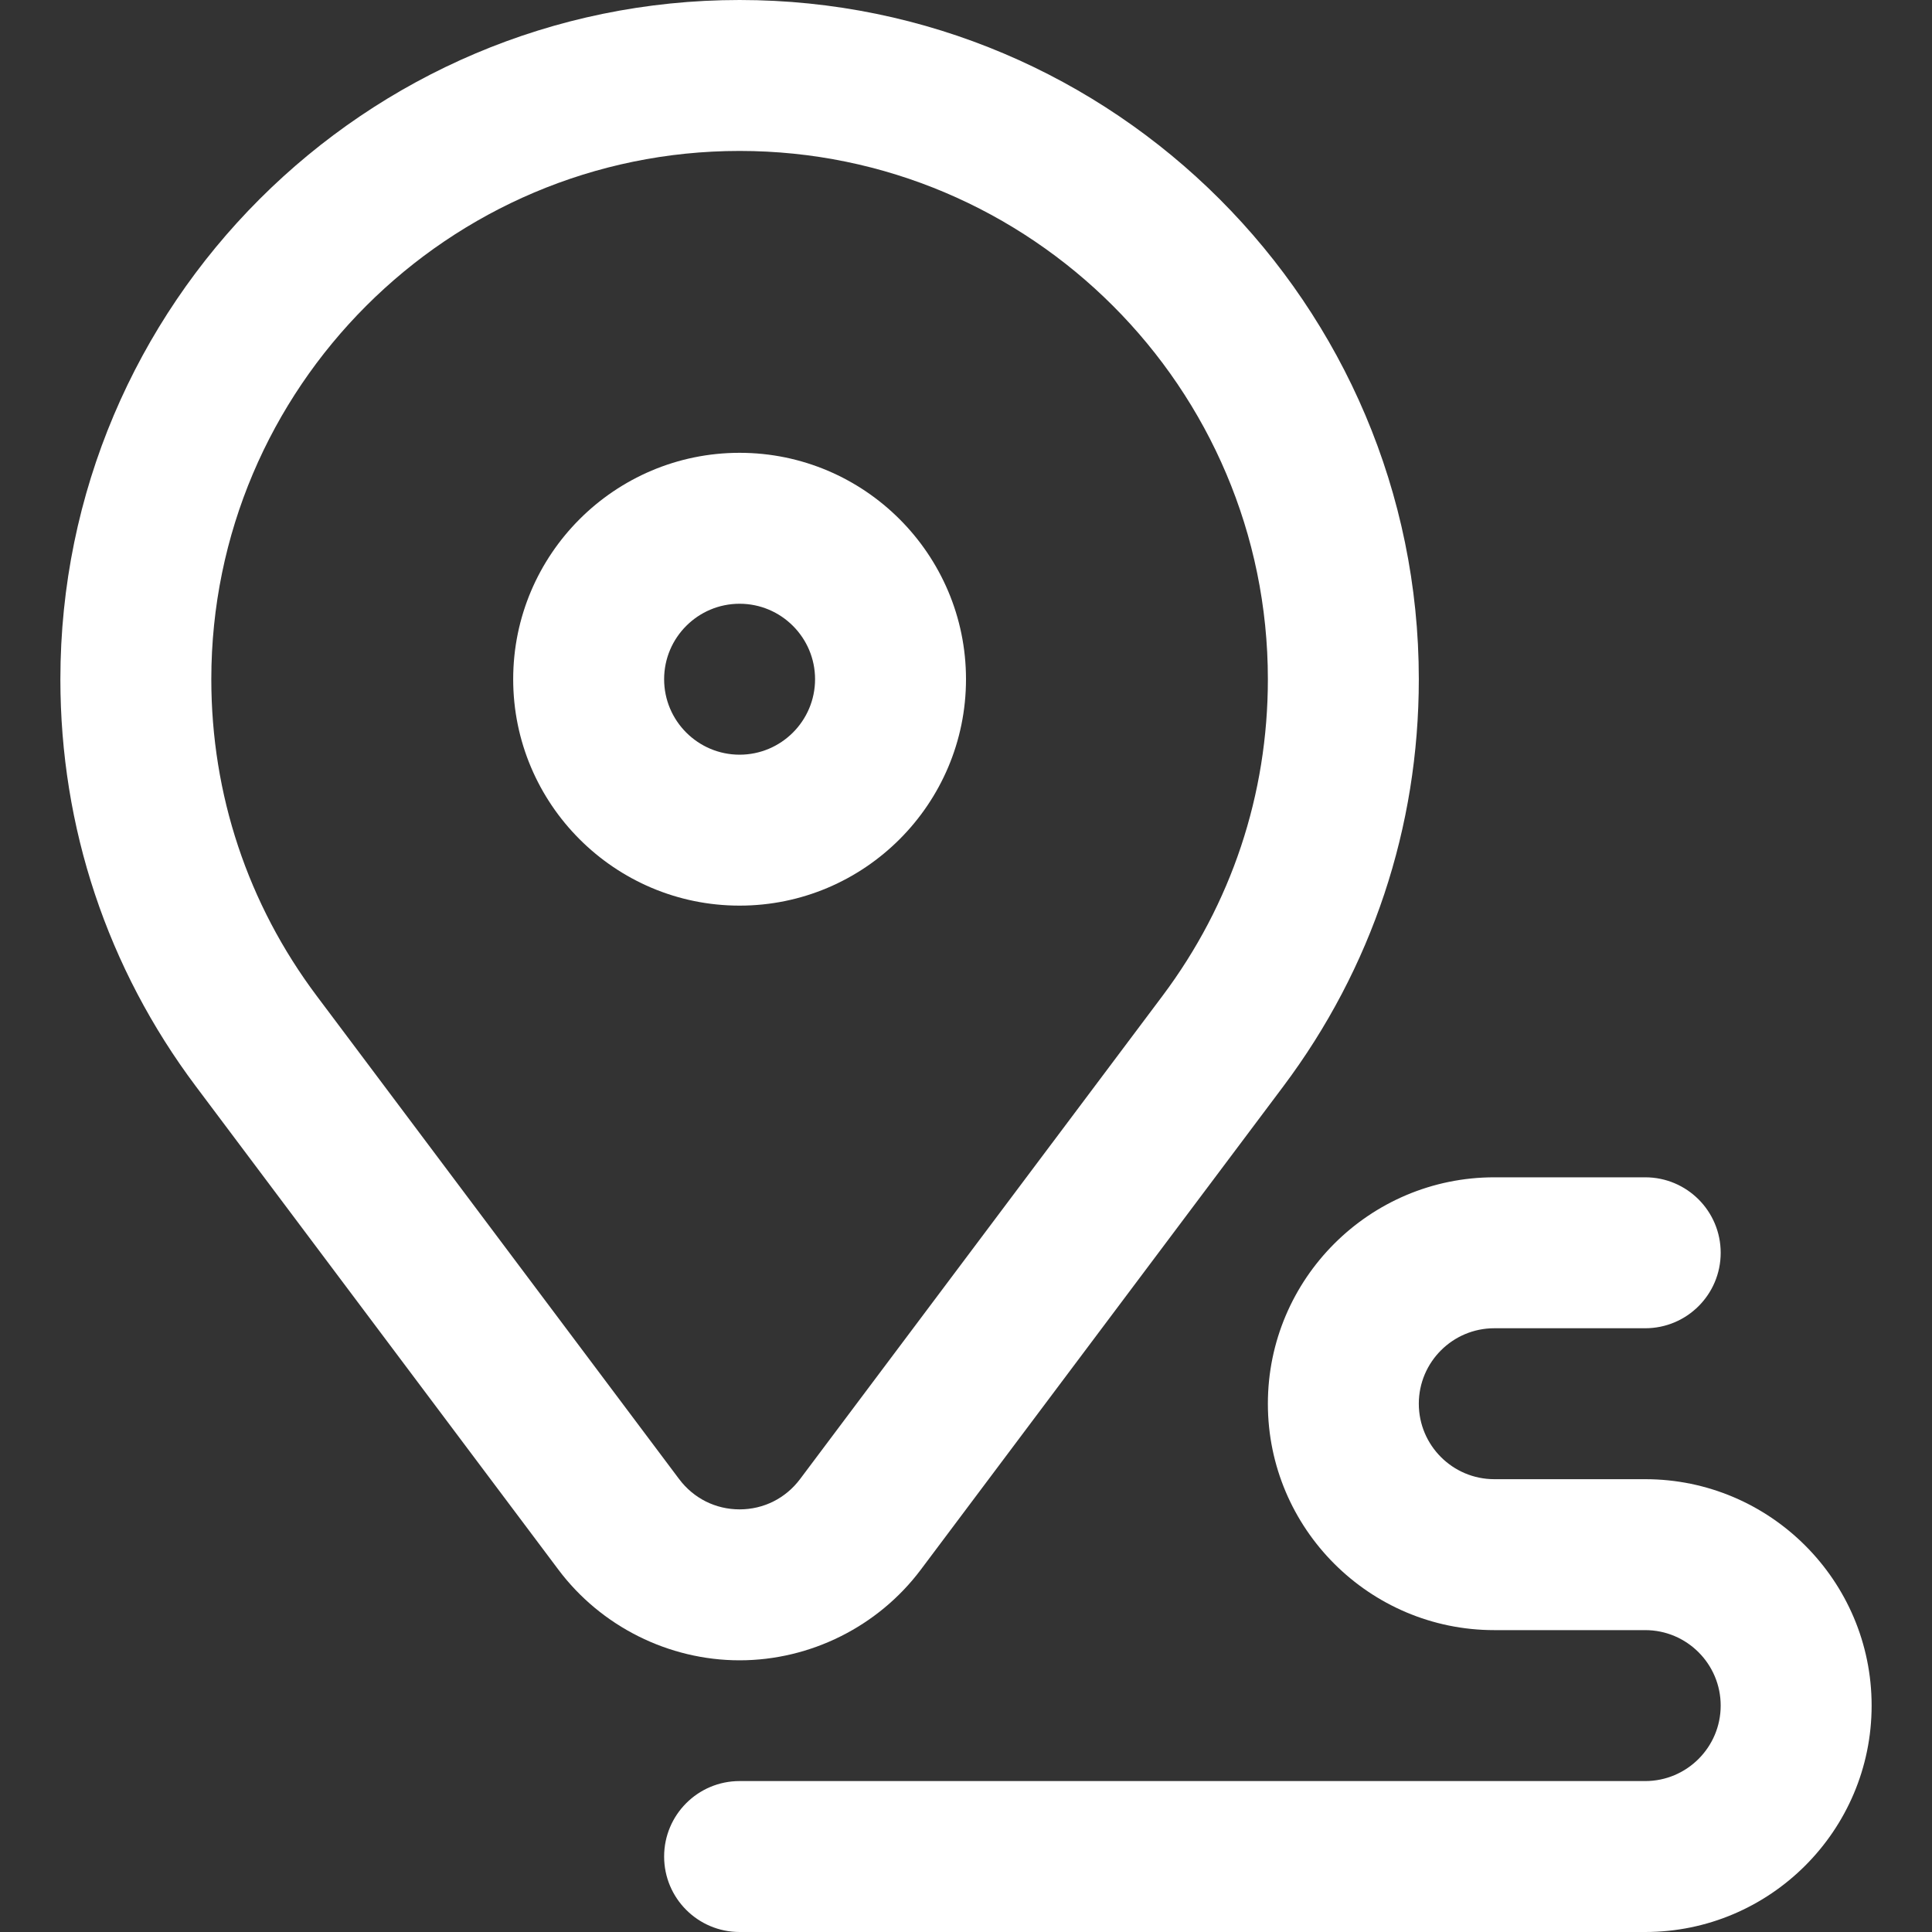
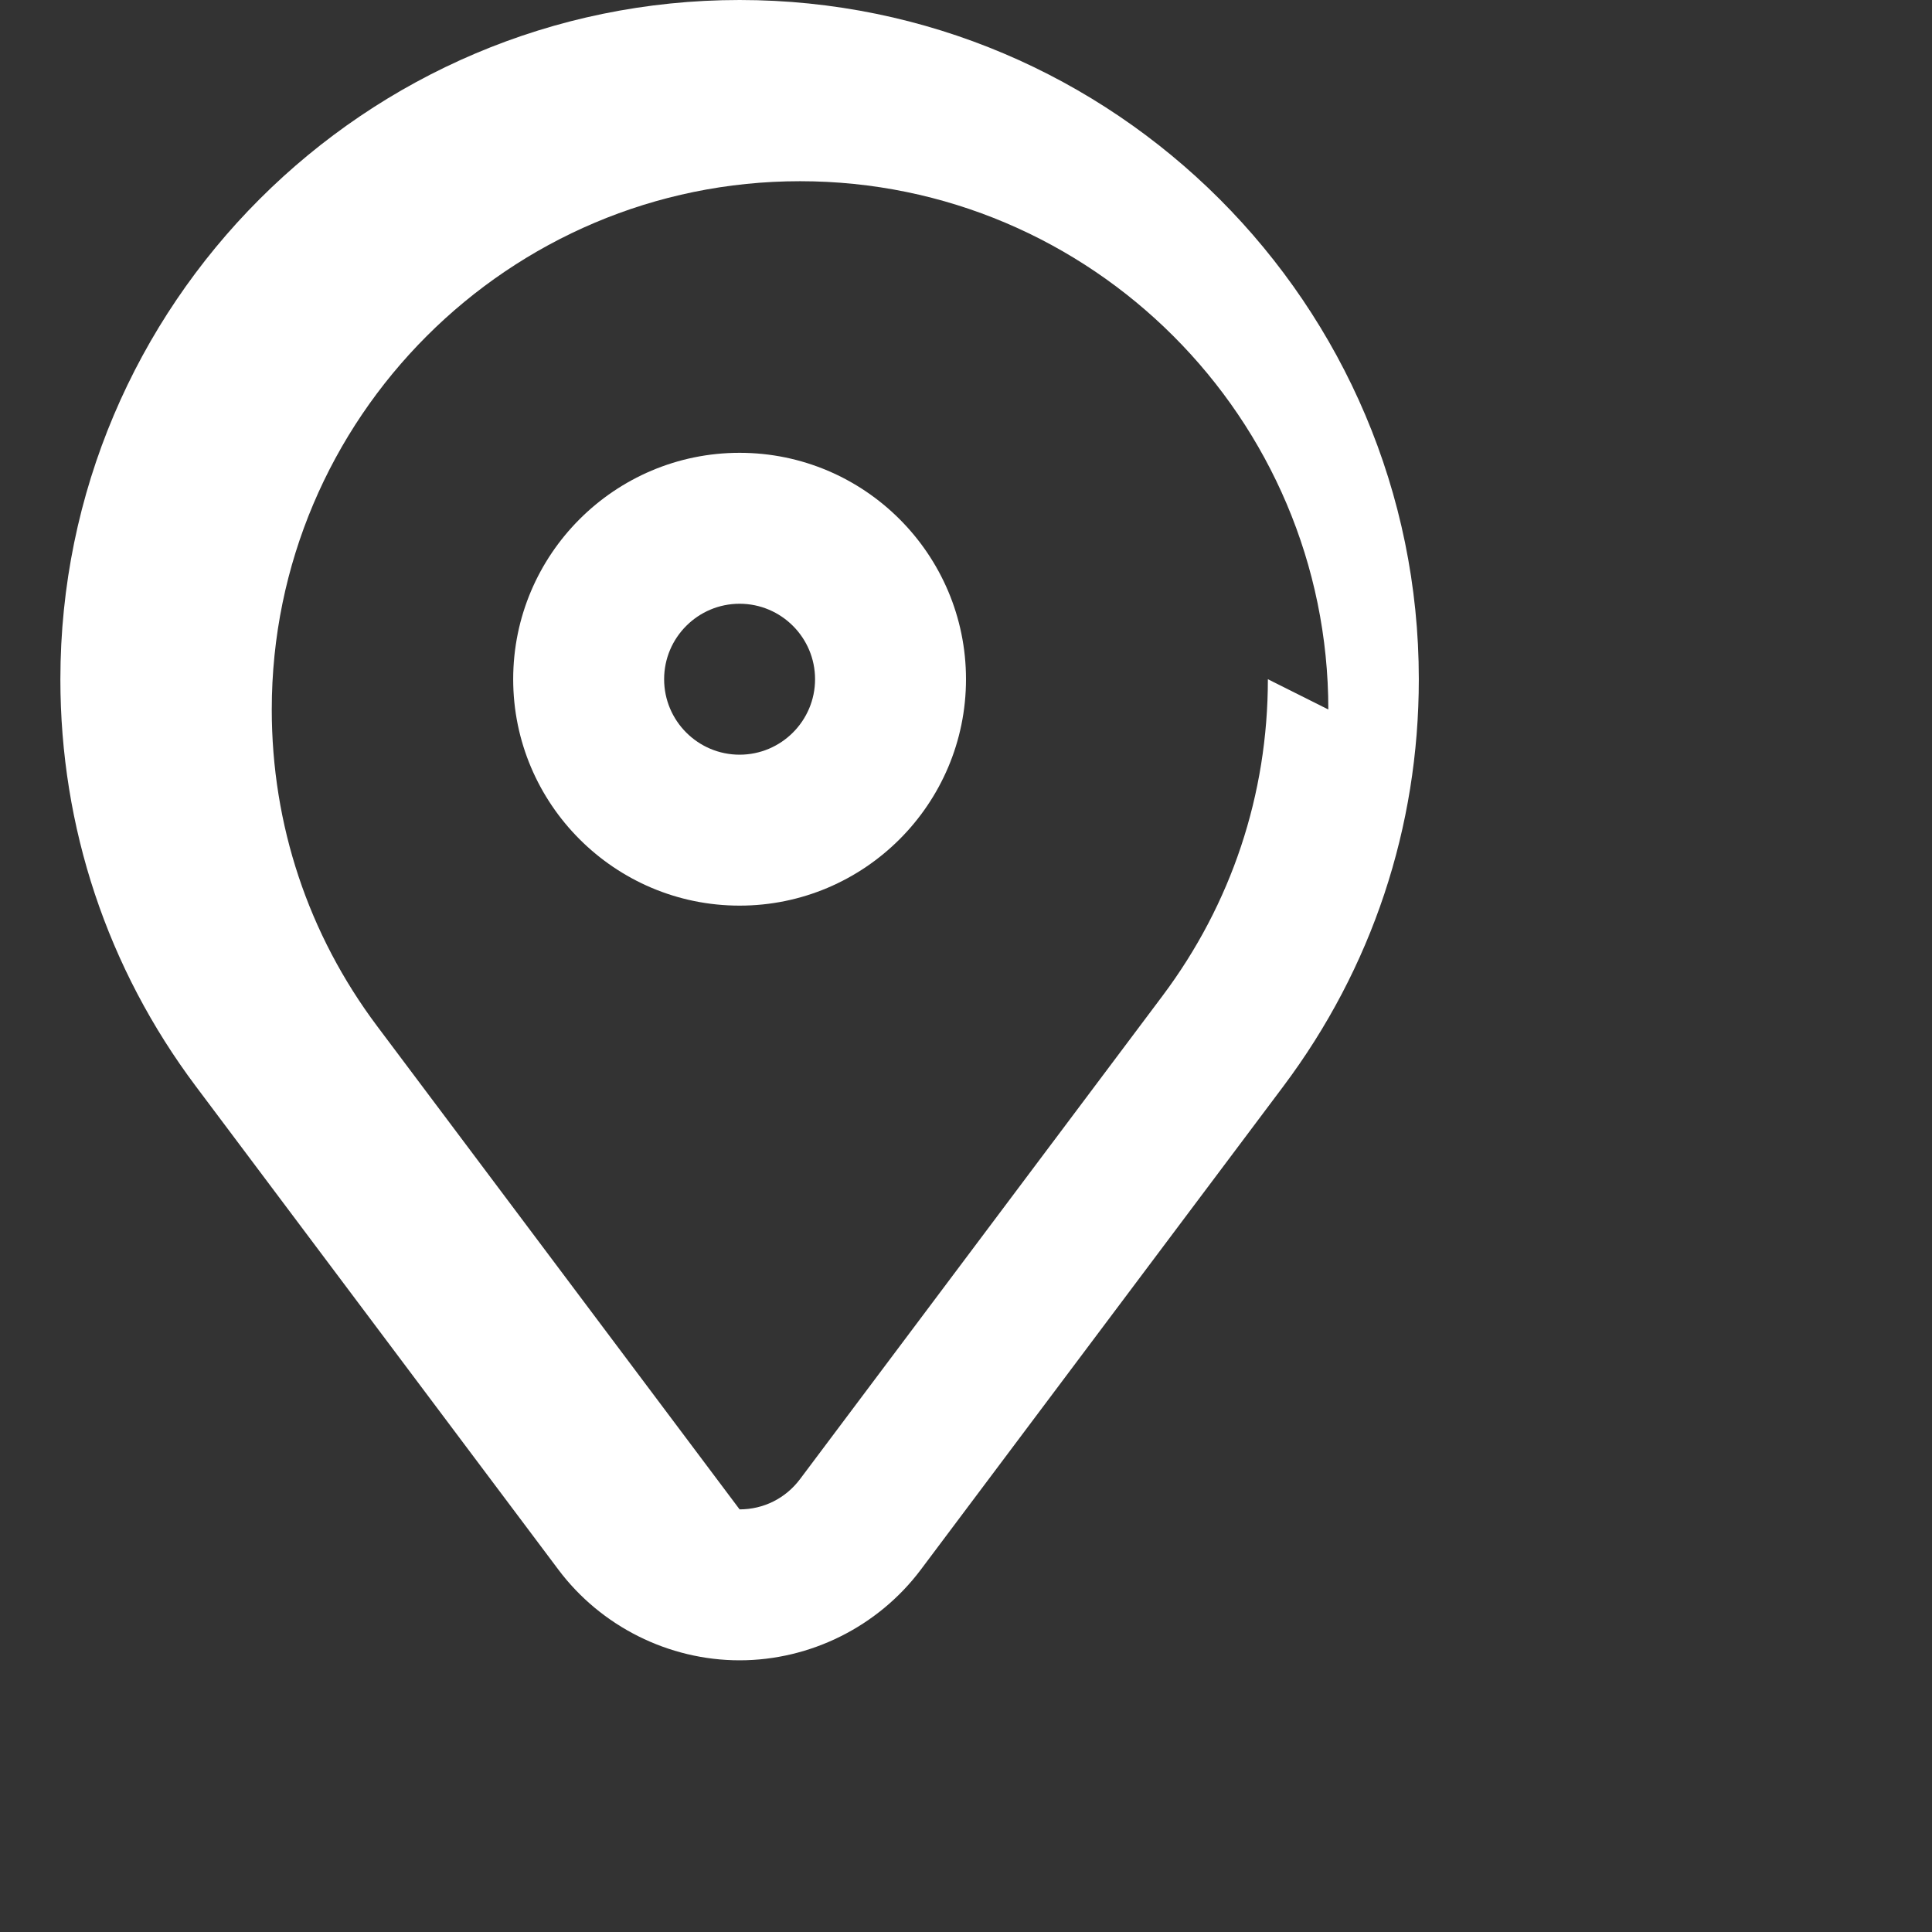
<svg xmlns="http://www.w3.org/2000/svg" xmlns:ns1="http://www.inkscape.org/namespaces/inkscape" xmlns:ns2="http://sodipodi.sourceforge.net/DTD/sodipodi-0.dtd" ns1:version="1.0 (4035a4f, 2020-05-01)" ns2:docname="location.svg" width="512" viewBox="0 0 512 512" height="512" id="Capa_1">
  <rect x="0" y="0" width="512" height="512" fill="#333333" stroke="none" />
  <defs id="defs2595" />
  <g style="fill:#ffffff" id="g2590">
-     <path style="fill:#ffffff" id="path2584" d="m436 392h-40c-11.028 0-20-8.972-20-20s8.972-20 20-20h40c11.046 0 20-8.954 20-20s-8.954-20-20-20h-40c-33.084 0-60 26.916-60 60s26.916 60 60 60h40c11.028 0 20 8.972 20 20s-8.972 20-20 20h-240c-11.046 0-20 8.954-20 20s8.954 20 20 20h240c33.084 0 60-26.916 60-60s-26.916-60-60-60z" />
-     <path style="fill:#ffffff" id="path2586" d="m16 180c0 39.265 12.422 76.581 35.923 107.914l96.058 128.065c11.282 15.041 29.233 24.021 48.019 24.021s36.737-8.98 48.019-24.021l96.058-128.065c23.501-31.332 35.923-68.648 35.923-107.914 0-99.252-80.748-180-180-180s-180 80.748-180 180zm320 0c0 30.543-9.655 59.559-27.922 83.912l-96.058 128.066c-3.825 5.098-9.663 8.022-16.02 8.022s-12.195-2.924-16.02-8.022l-96.058-128.066c-18.267-24.354-27.922-53.37-27.922-83.912 0-77.196 62.804-140 140-140s140 62.804 140 140z" />
+     <path style="fill:#ffffff" id="path2586" d="m16 180c0 39.265 12.422 76.581 35.923 107.914l96.058 128.065c11.282 15.041 29.233 24.021 48.019 24.021s36.737-8.98 48.019-24.021l96.058-128.065c23.501-31.332 35.923-68.648 35.923-107.914 0-99.252-80.748-180-180-180s-180 80.748-180 180zm320 0c0 30.543-9.655 59.559-27.922 83.912l-96.058 128.066c-3.825 5.098-9.663 8.022-16.02 8.022l-96.058-128.066c-18.267-24.354-27.922-53.37-27.922-83.912 0-77.196 62.804-140 140-140s140 62.804 140 140z" />
    <path style="fill:#ffffff" id="path2588" d="m136 180c0 33.084 26.916 60 60 60s60-26.916 60-60-26.916-60-60-60-60 26.916-60 60zm80 0c0 11.028-8.972 20-20 20s-20-8.972-20-20 8.972-20 20-20 20 8.972 20 20z" />
  </g>
</svg>